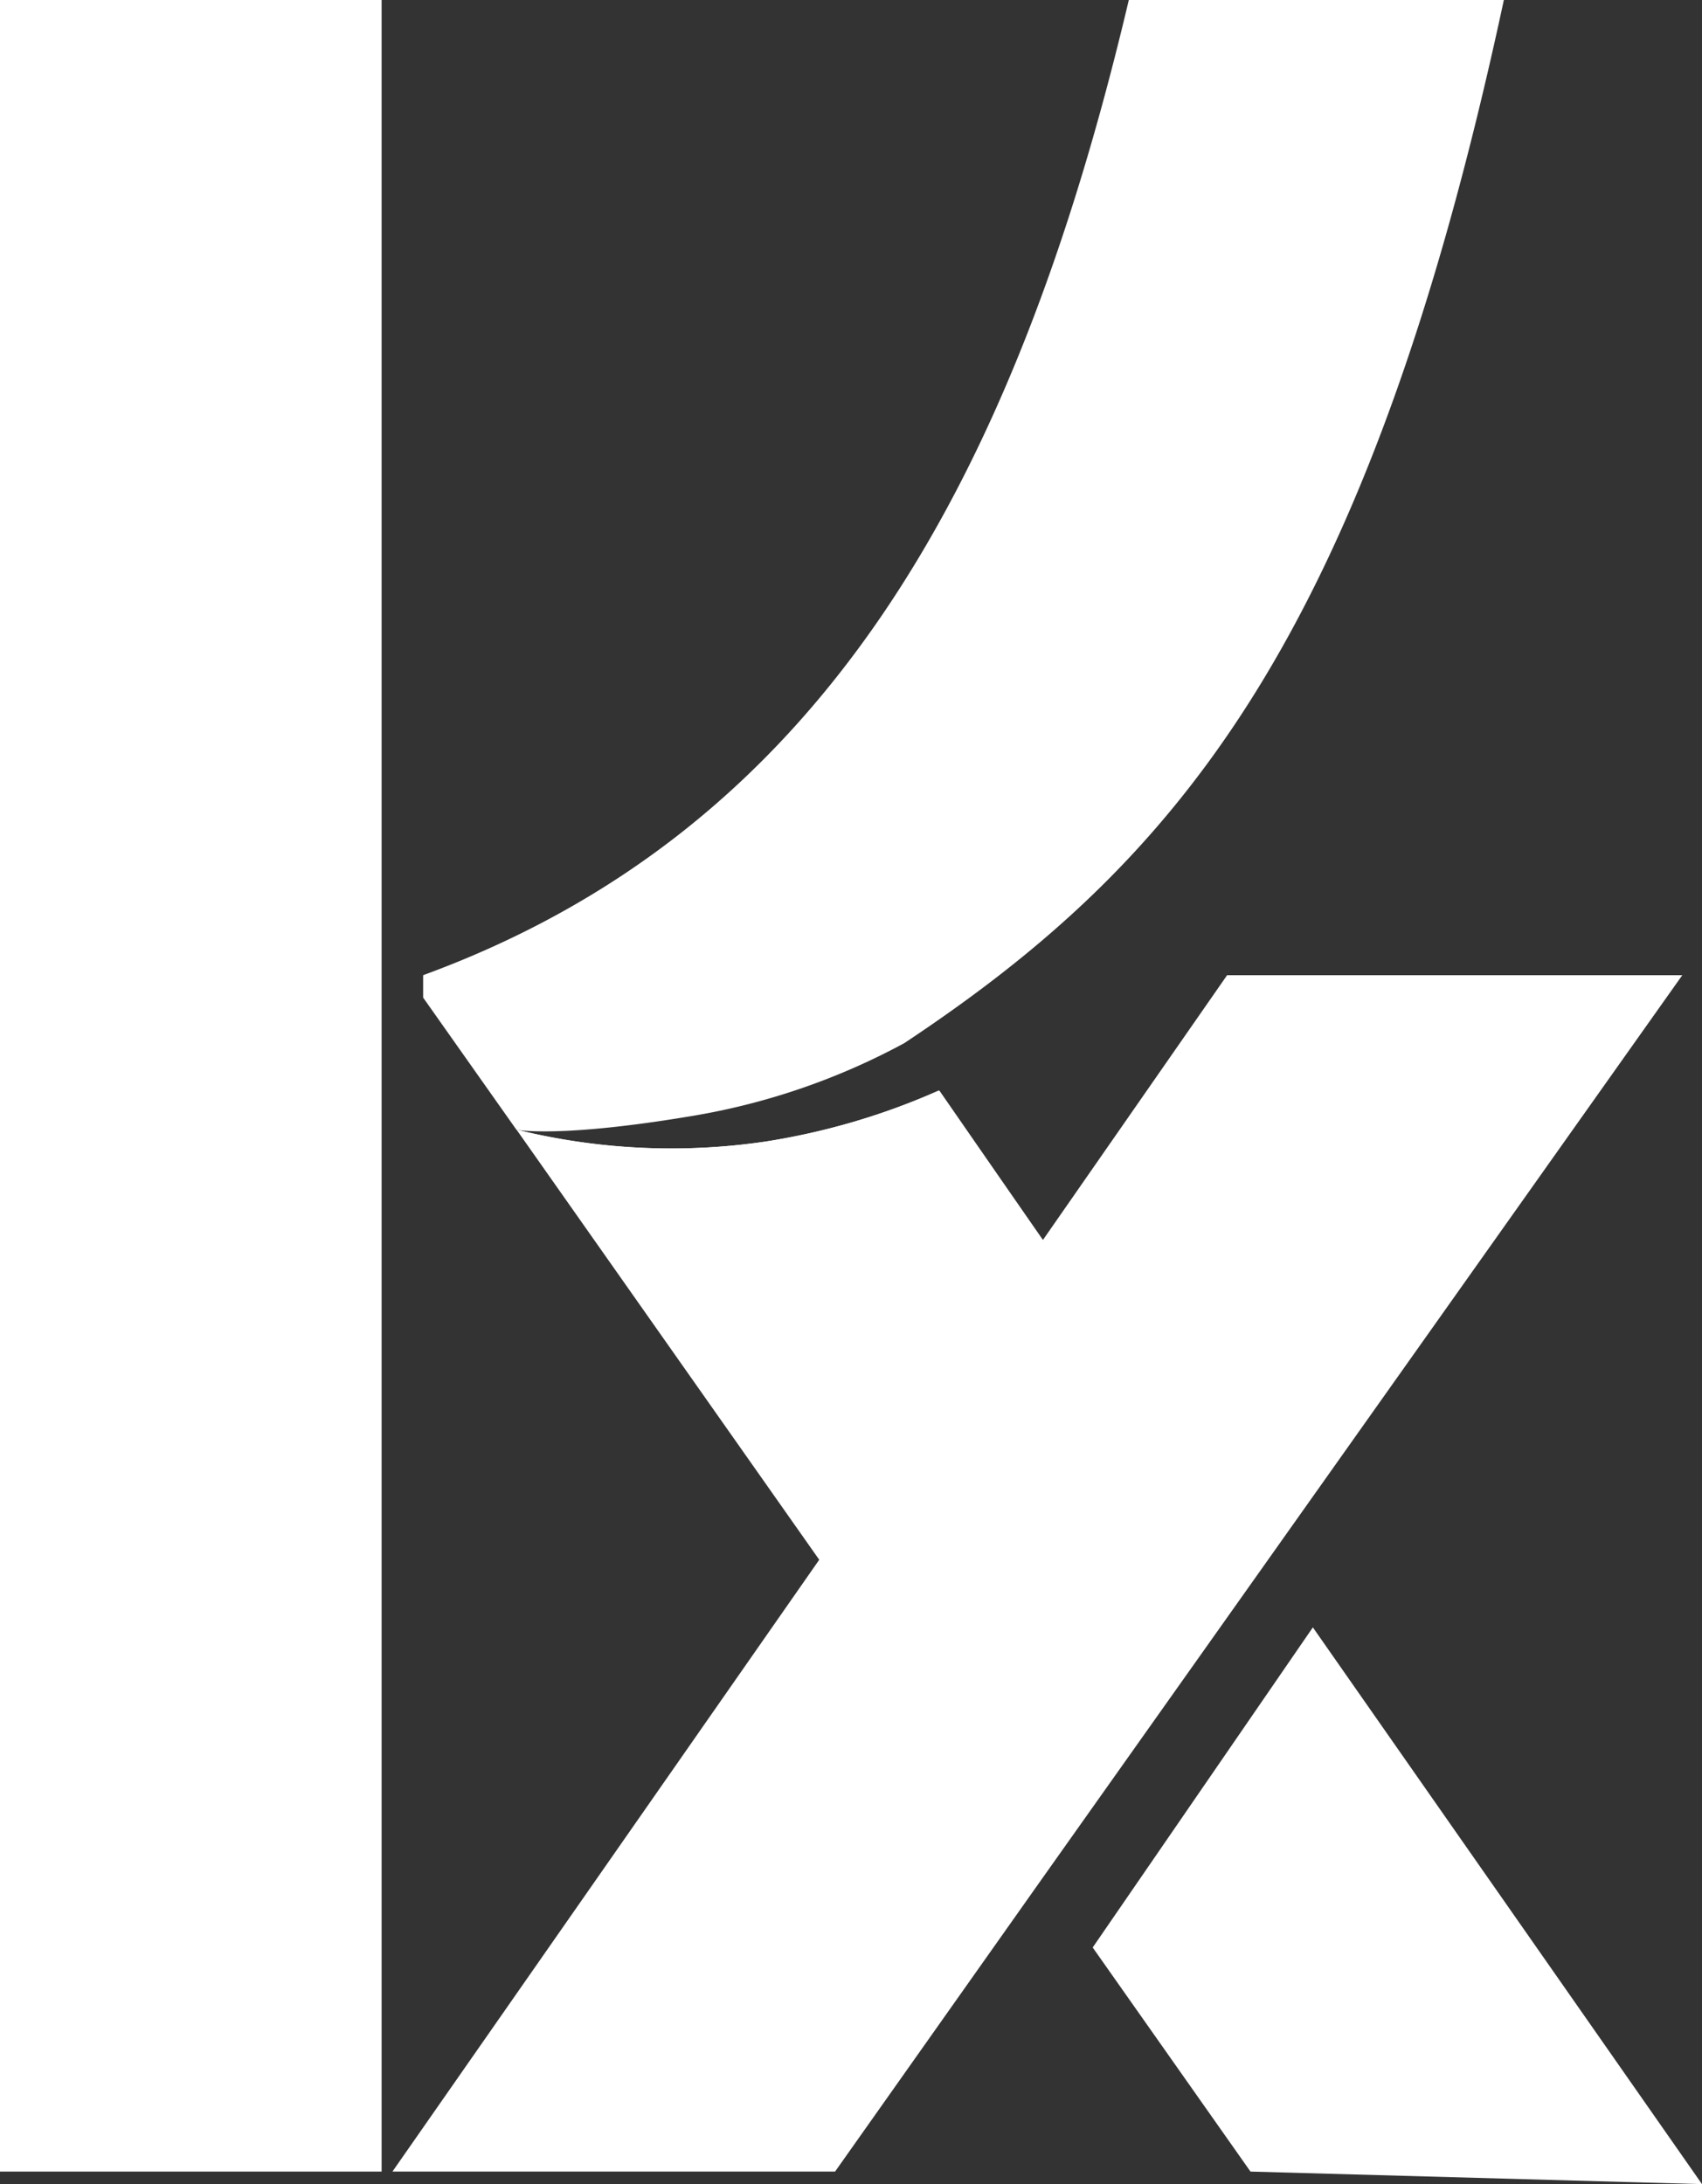
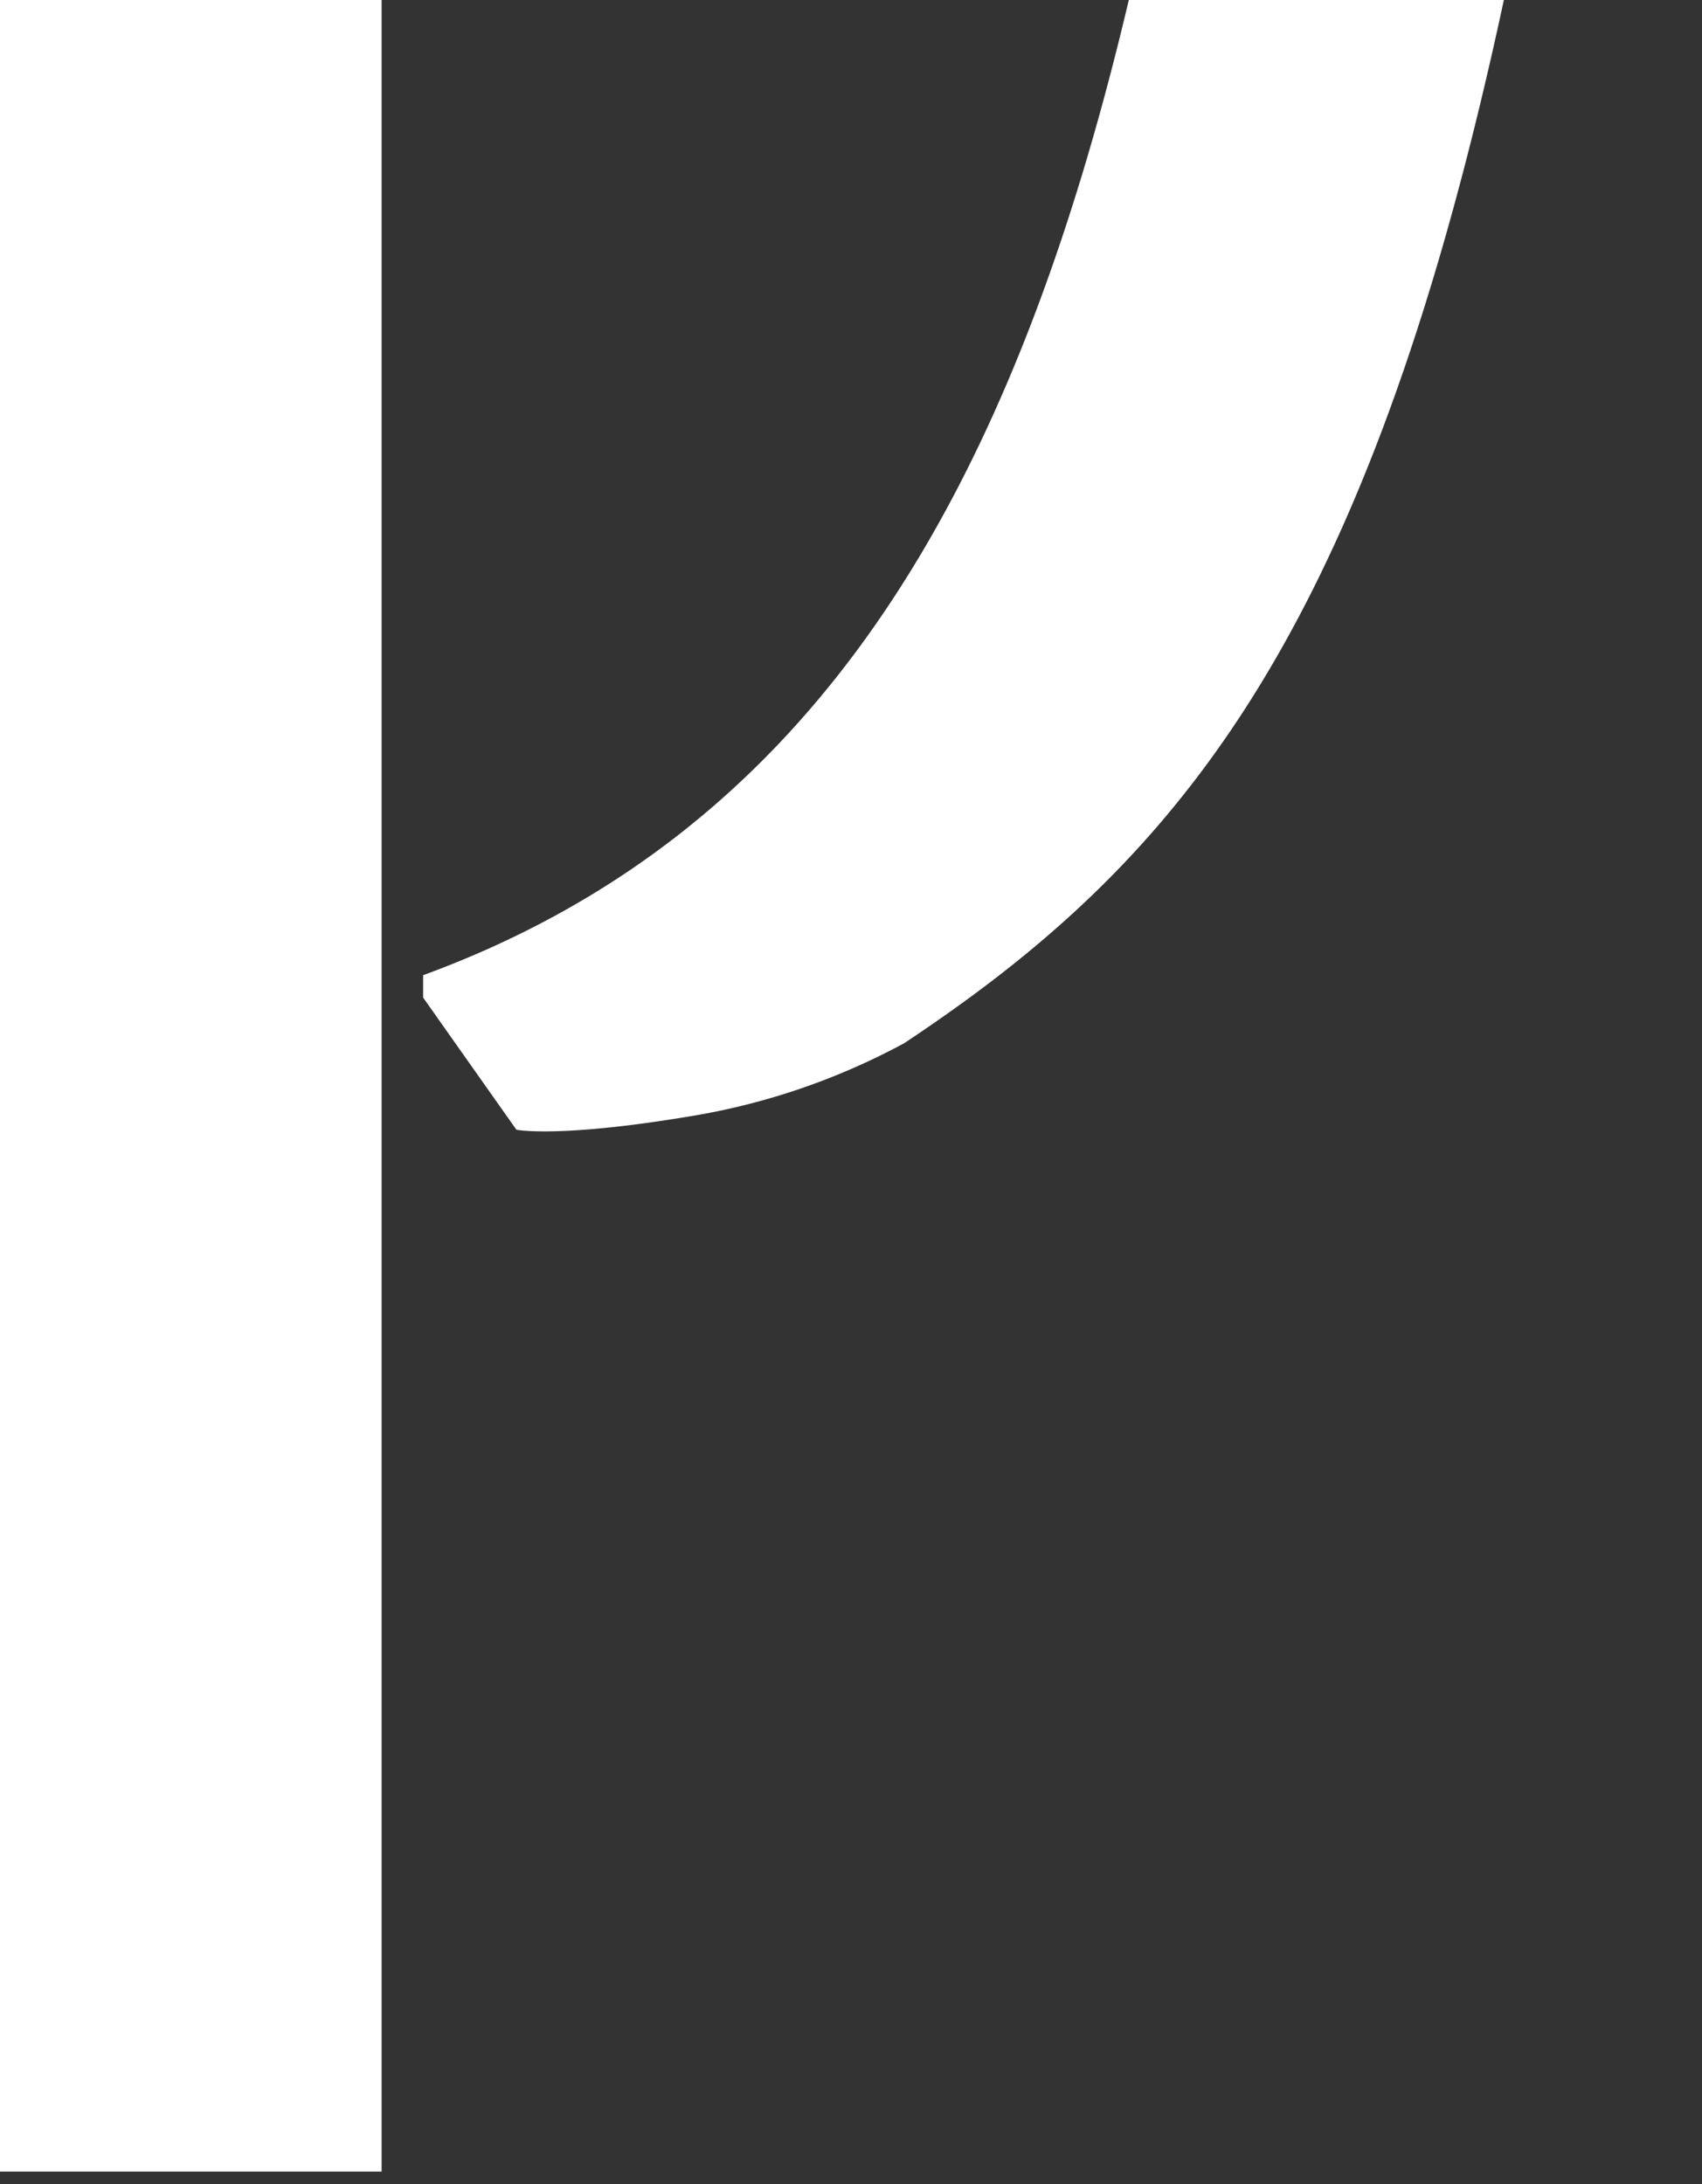
<svg xmlns="http://www.w3.org/2000/svg" viewBox="0 0 88.13 113.06">
  <rect x="0" y="0" width="88.13" height="113.06" fill="#333333" stroke="none" />
  <g id="e017788a-4bc4-4947-92c8-f1896ae17c02" data-name="Calque 2">
    <g id="bbb3d6b1-0f90-430c-ac98-43e37b9aa5c5" data-name="Calque 1">
      <rect width="19.76" height="112.41" style="fill:#fff" />
-       <polygon points="67.98 84.24 56.58 100.81 64.75 112.41 88.13 113.06 67.98 84.24" style="fill:#fff" />
      <path d="M35.64,57.8A35.22,35.22,0,0,0,46.82,54h0c14-9.29,23.91-20.75,31.05-54H58.45c-6,25.4-16.11,43-36.54,50.48v1.16l4.83,6.84S28.9,58.92,35.64,57.8Z" style="fill:#fff" />
-       <path d="M54,97.19,87.11,50.48H63.54L54,64.19l-5.36-7.74a36.23,36.23,0,0,1-9,2.64,33.45,33.45,0,0,1-12.89-.61L42.42,80.74l-22.1,31.67H43.24L54,97.19Z" style="fill:#fff" />
-       <path d="M54,64.19l-5.4-7.74a35.48,35.48,0,0,1-8.93,2.64,33.52,33.52,0,0,1-12.9-.61L42.47,80.74Z" style="fill:#fff" />
    </g>
  </g>
</svg>